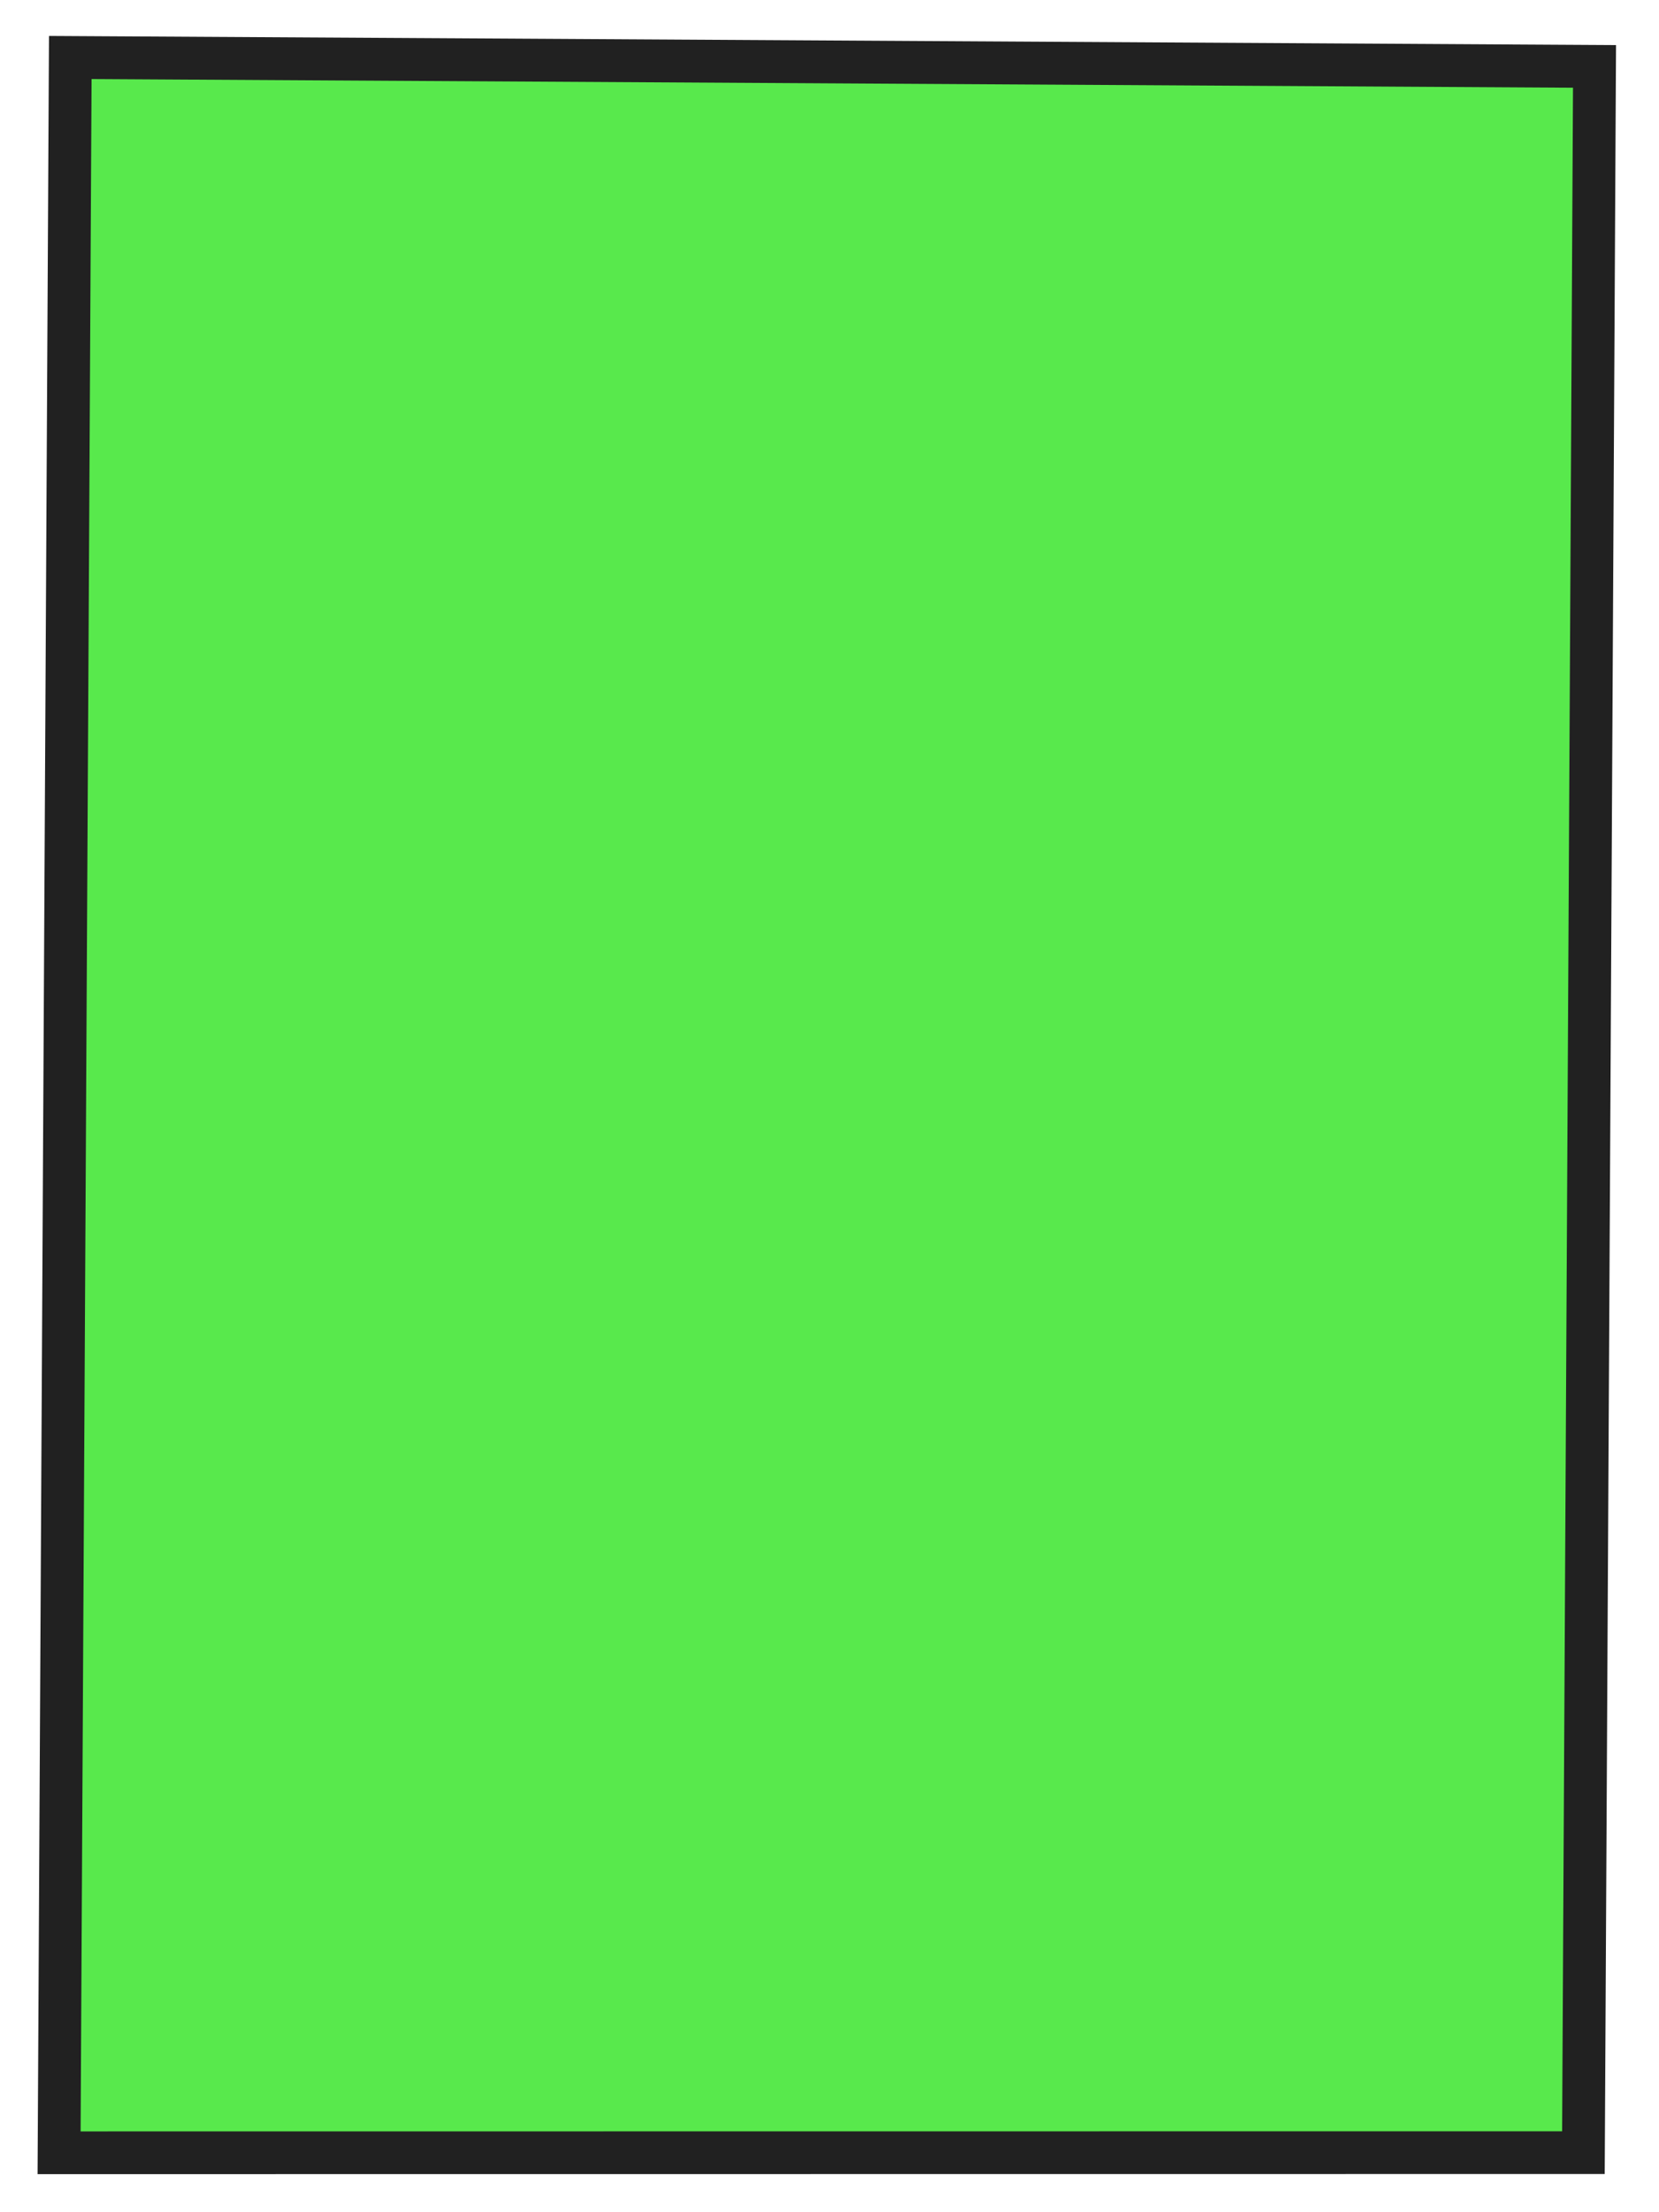
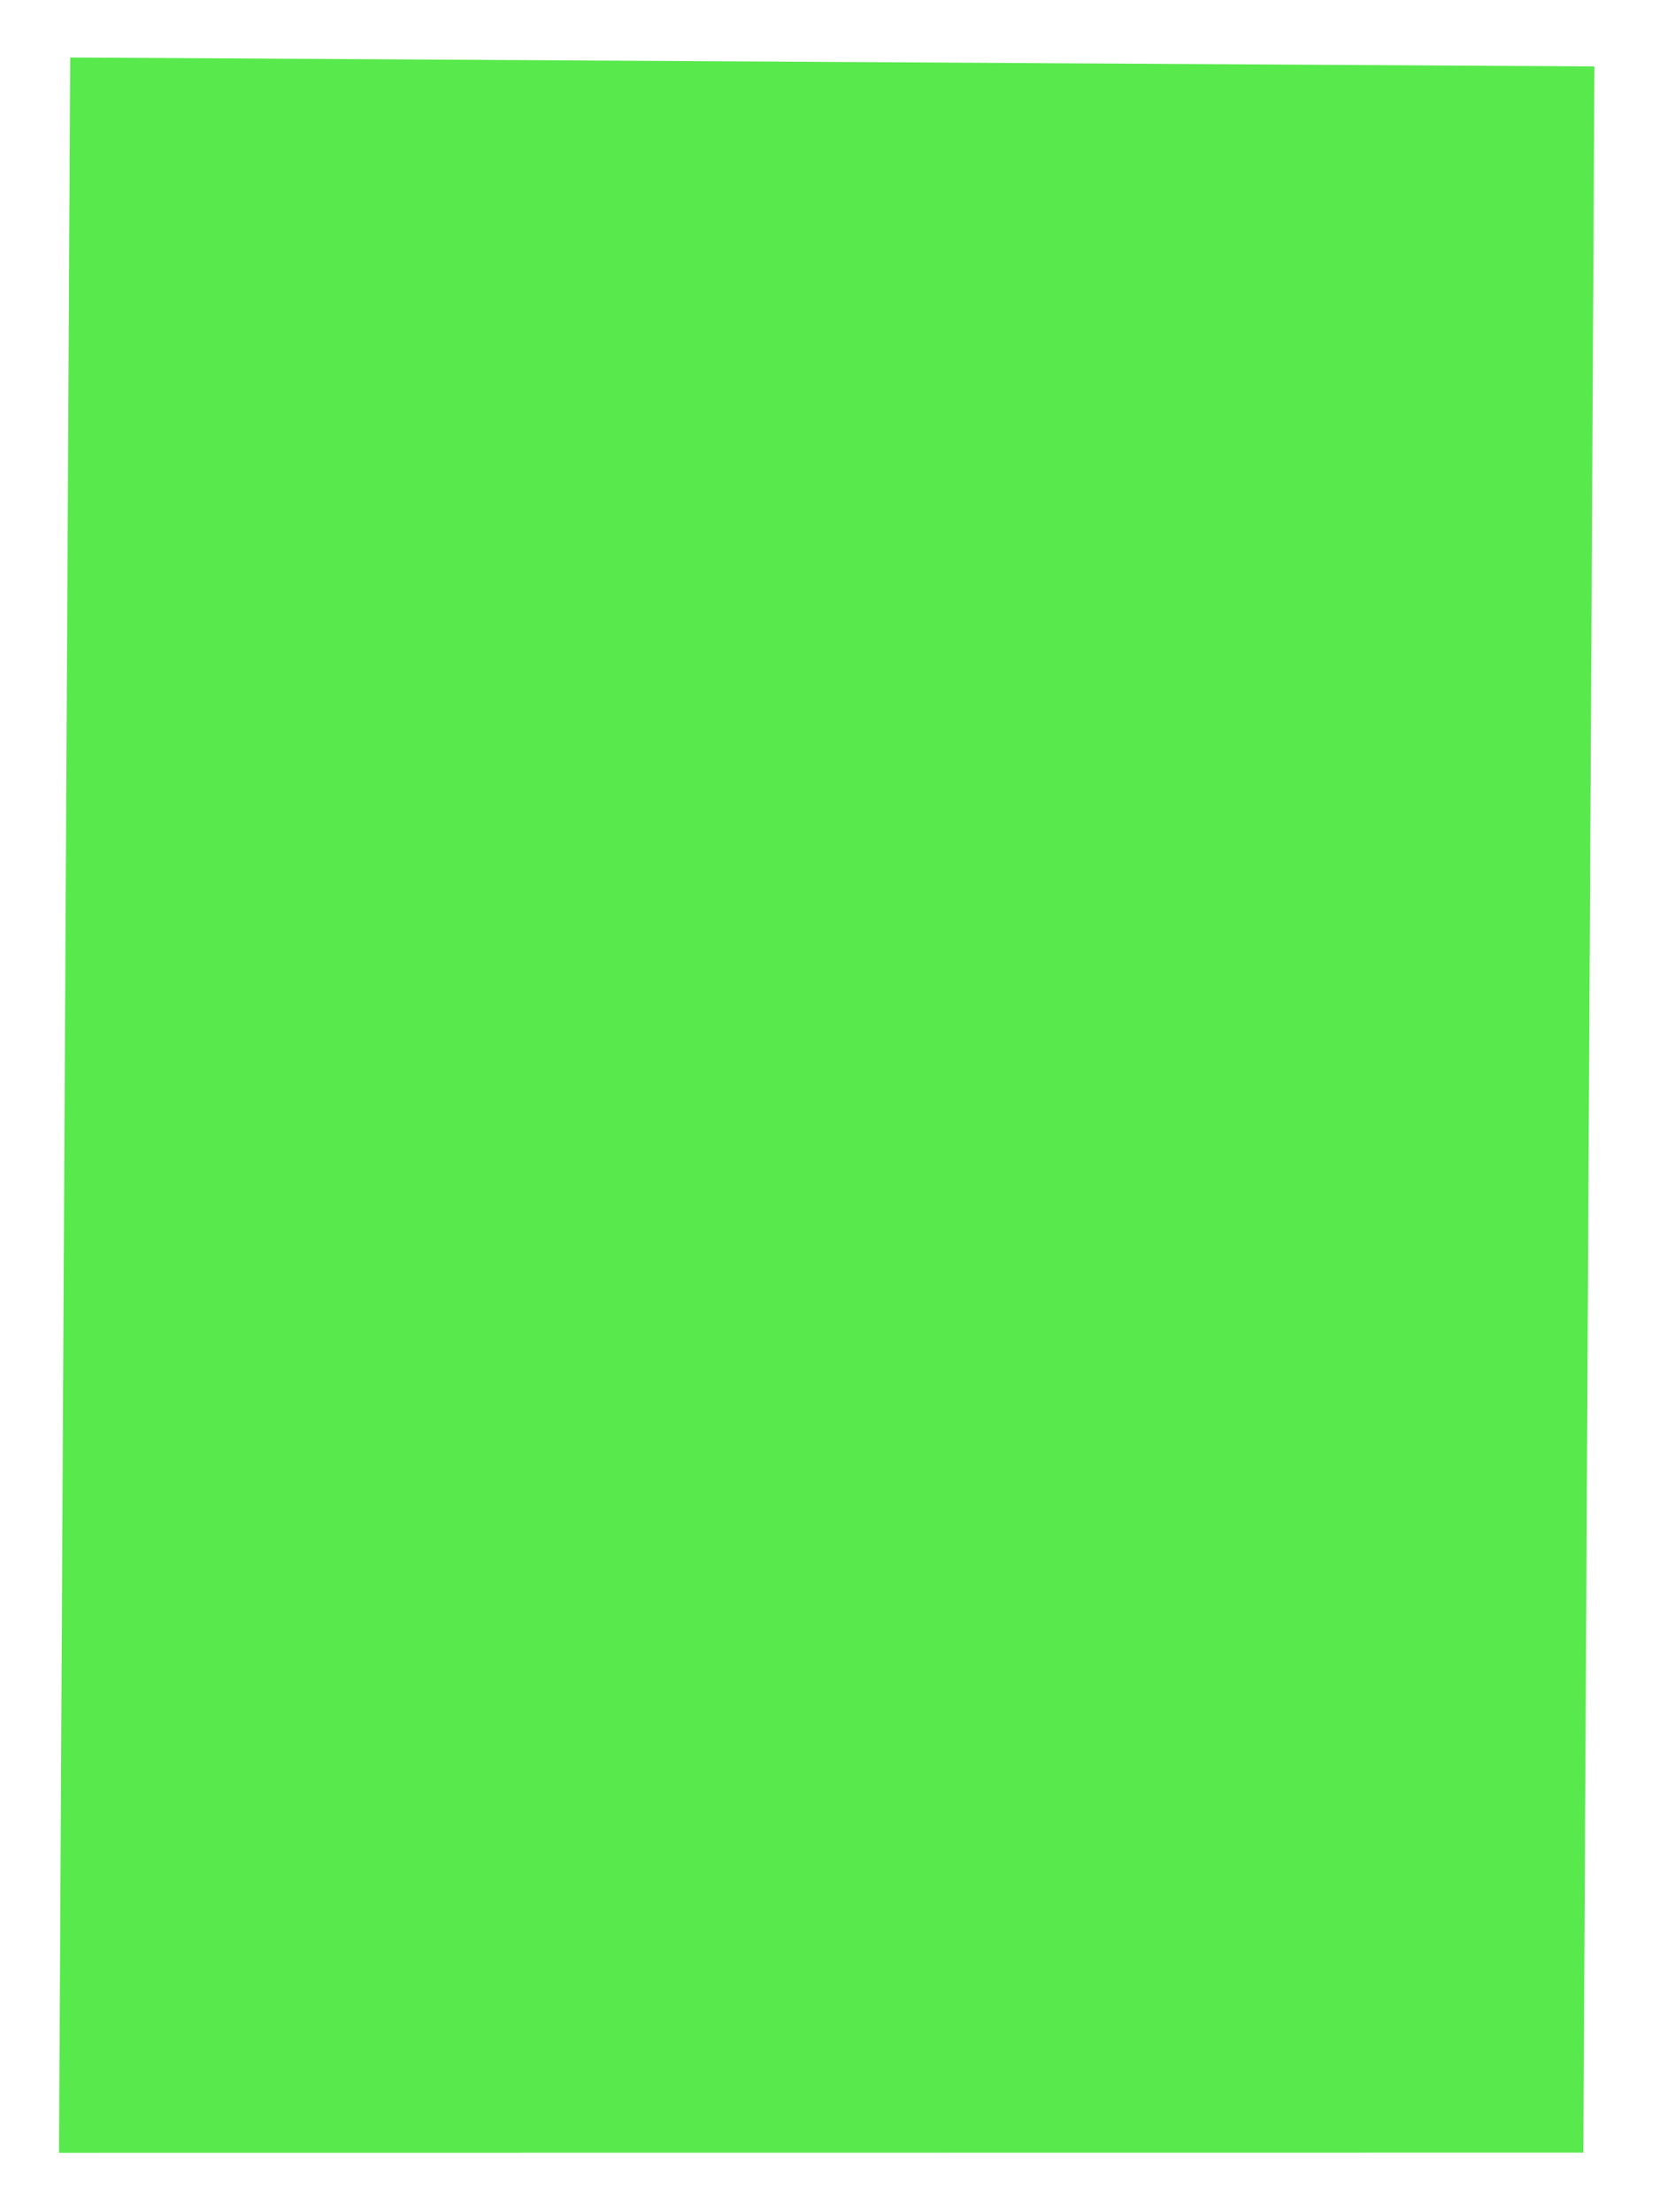
<svg xmlns="http://www.w3.org/2000/svg" width="51" height="68" viewBox="0 0 51 68" fill="none">
  <path d="M1.814 66.173L2.158 1.767L49.015 2.042L48.674 66.168C33.056 66.168 17.435 66.172 1.814 66.173Z" fill="#12E000" fill-opacity="0.7" />
-   <path d="M1.506 1.105L49.679 1.386L49.331 66.825L1.155 66.829L1.506 1.105ZM48.356 2.696L2.815 2.43L2.478 65.516L48.022 65.512L48.356 2.699L48.356 2.696Z" fill="#212121" />
</svg>